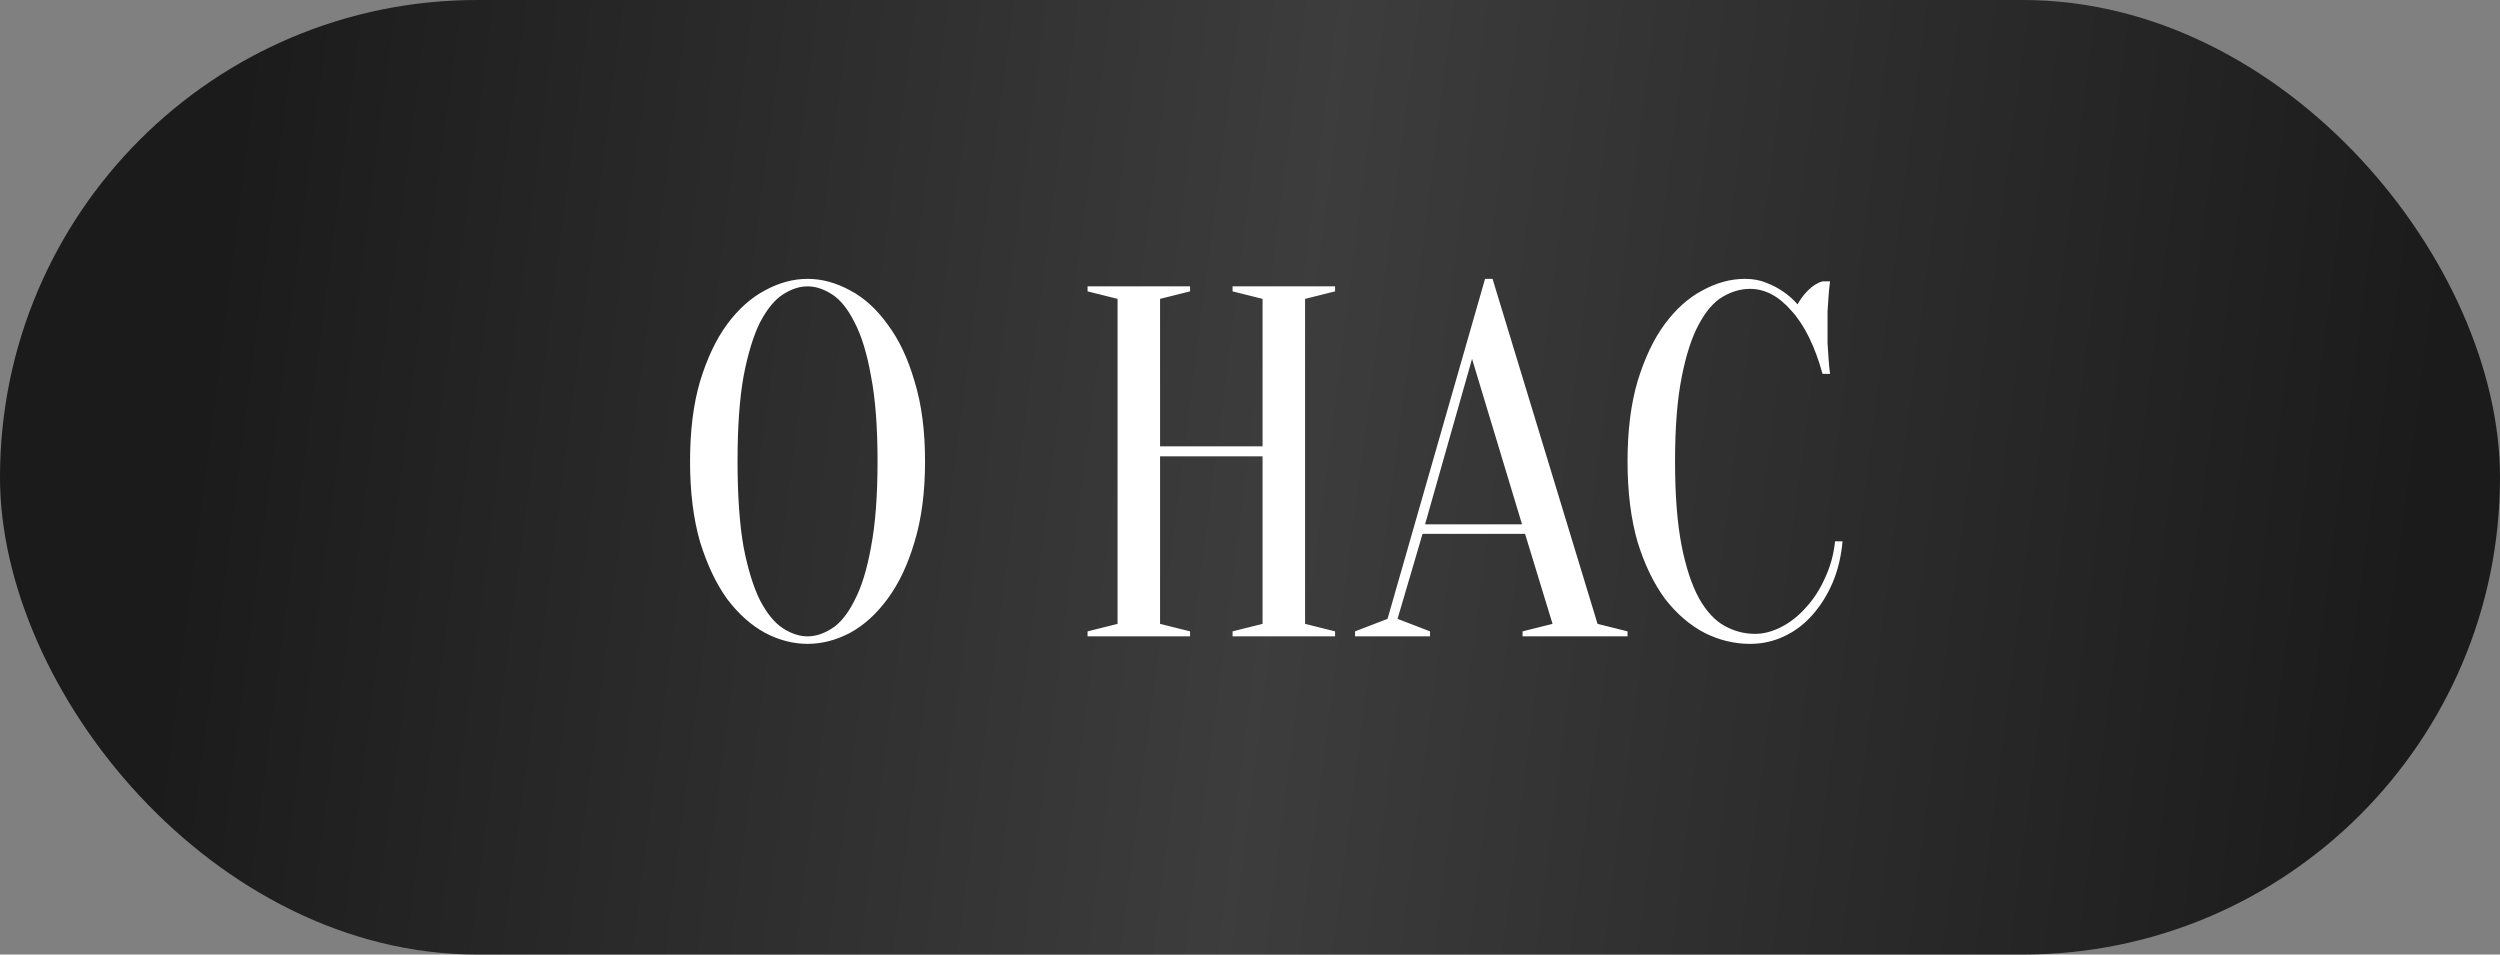
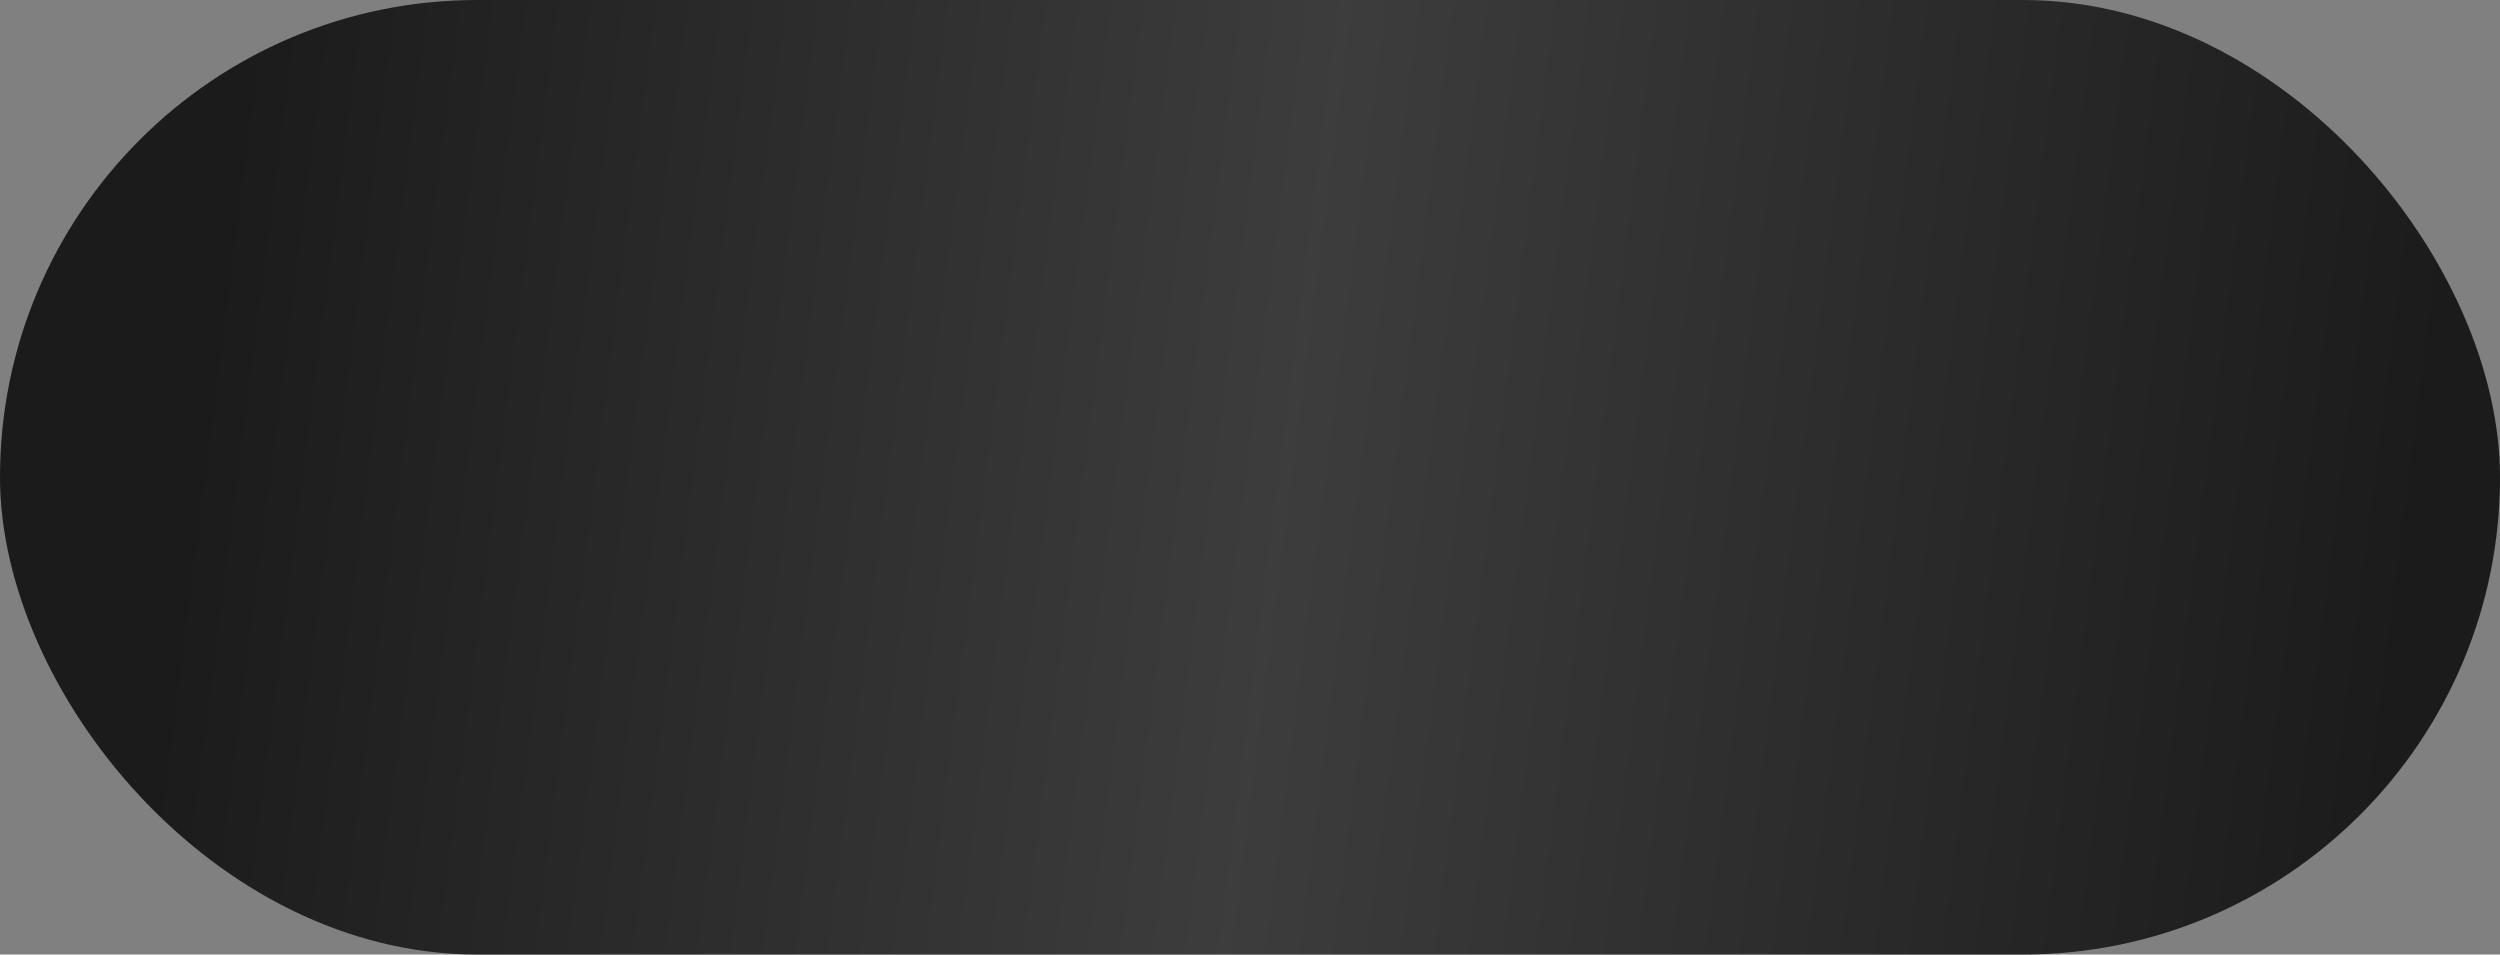
<svg xmlns="http://www.w3.org/2000/svg" width="110" height="42" viewBox="0 0 110 42" fill="none">
  <rect x="0" y="0" width="110" height="42" fill="#808080" stroke="none" />
  <rect width="110" height="42" rx="21" fill="url(#paint0_linear_48_238)" fill-opacity="0.9" />
-   <path d="M40.702 20.3C40.702 21.649 40.548 22.83 40.24 23.842C39.947 24.839 39.551 25.675 39.052 26.35C38.568 27.01 38.018 27.509 37.402 27.846C36.786 28.169 36.163 28.33 35.532 28.33C34.902 28.33 34.278 28.169 33.662 27.846C33.046 27.509 32.489 27.01 31.99 26.35C31.506 25.675 31.11 24.839 30.802 23.842C30.509 22.83 30.362 21.649 30.362 20.3C30.362 18.951 30.509 17.777 30.802 16.78C31.11 15.768 31.506 14.932 31.99 14.272C32.489 13.597 33.046 13.099 33.662 12.776C34.278 12.439 34.902 12.27 35.532 12.27C36.163 12.27 36.786 12.439 37.402 12.776C38.018 13.099 38.568 13.597 39.052 14.272C39.551 14.932 39.947 15.768 40.24 16.78C40.548 17.777 40.702 18.951 40.702 20.3ZM38.612 20.3C38.612 18.789 38.517 17.543 38.326 16.56C38.15 15.563 37.908 14.771 37.6 14.184C37.307 13.597 36.977 13.187 36.61 12.952C36.244 12.717 35.884 12.6 35.532 12.6C35.18 12.6 34.821 12.717 34.454 12.952C34.088 13.187 33.75 13.597 33.442 14.184C33.149 14.771 32.907 15.563 32.716 16.56C32.54 17.543 32.452 18.789 32.452 20.3C32.452 21.811 32.54 23.065 32.716 24.062C32.907 25.045 33.149 25.829 33.442 26.416C33.75 27.003 34.088 27.413 34.454 27.648C34.821 27.883 35.18 28 35.532 28C35.884 28 36.244 27.883 36.61 27.648C36.977 27.413 37.307 27.003 37.6 26.416C37.908 25.829 38.15 25.045 38.326 24.062C38.517 23.065 38.612 21.811 38.612 20.3ZM51.043 20.08V27.45L52.363 27.78V28H47.853V27.78L49.173 27.45V13.15L47.853 12.82V12.6H52.363V12.82L51.043 13.15V19.64H55.553V13.15L54.233 12.82V12.6H58.743V12.82L57.423 13.15V27.45L58.743 27.78V28H54.233V27.78L55.553 27.45V20.08H51.043ZM62.702 23.072H66.97L64.77 15.79L62.702 23.072ZM67.102 23.49H62.592L61.492 27.23L62.922 27.78V28H59.622V27.78L61.052 27.23L65.342 12.27H65.672L70.292 27.45L71.612 27.78V28H66.992V27.78L68.312 27.45L67.102 23.49ZM77.002 12.71C76.592 12.71 76.188 12.827 75.792 13.062C75.396 13.297 75.044 13.707 74.736 14.294C74.428 14.866 74.179 15.643 73.988 16.626C73.798 17.594 73.702 18.819 73.702 20.3C73.702 21.781 73.798 23.013 73.988 23.996C74.179 24.964 74.436 25.741 74.758 26.328C75.081 26.9 75.455 27.303 75.88 27.538C76.306 27.773 76.753 27.89 77.222 27.89C77.604 27.89 77.992 27.787 78.388 27.582C78.784 27.377 79.144 27.091 79.466 26.724C79.804 26.357 80.082 25.925 80.302 25.426C80.537 24.927 80.684 24.392 80.742 23.82H81.072C81.014 24.48 80.867 25.089 80.632 25.646C80.398 26.189 80.097 26.665 79.73 27.076C79.378 27.472 78.968 27.78 78.498 28C78.029 28.22 77.53 28.33 77.002 28.33C76.313 28.33 75.646 28.169 75 27.846C74.355 27.509 73.776 27.01 73.262 26.35C72.764 25.675 72.36 24.839 72.052 23.842C71.759 22.83 71.612 21.649 71.612 20.3C71.612 18.951 71.759 17.777 72.052 16.78C72.36 15.768 72.756 14.932 73.24 14.272C73.739 13.597 74.296 13.099 74.912 12.776C75.528 12.439 76.152 12.27 76.782 12.27C77.134 12.27 77.45 12.329 77.728 12.446C78.022 12.563 78.271 12.695 78.476 12.842C78.711 13.003 78.916 13.187 79.092 13.392C79.21 13.172 79.364 12.967 79.554 12.776C79.76 12.571 79.972 12.439 80.192 12.38H80.522C80.493 12.6 80.471 12.82 80.456 13.04C80.442 13.245 80.427 13.465 80.412 13.7C80.412 13.92 80.412 14.14 80.412 14.36C80.412 14.609 80.412 14.859 80.412 15.108C80.427 15.343 80.442 15.563 80.456 15.768C80.471 16.003 80.493 16.23 80.522 16.45H80.192C79.855 15.233 79.4 14.309 78.828 13.678C78.271 13.033 77.662 12.71 77.002 12.71Z" fill="white" />
  <defs>
    <linearGradient id="paint0_linear_48_238" x1="10.931" y1="4.953" x2="106.619" y2="17.13" gradientUnits="userSpaceOnUse">
      <stop stop-color="#101010" />
      <stop offset="0.49" stop-color="#353535" />
      <stop offset="1" stop-color="#101010" />
    </linearGradient>
  </defs>
</svg>